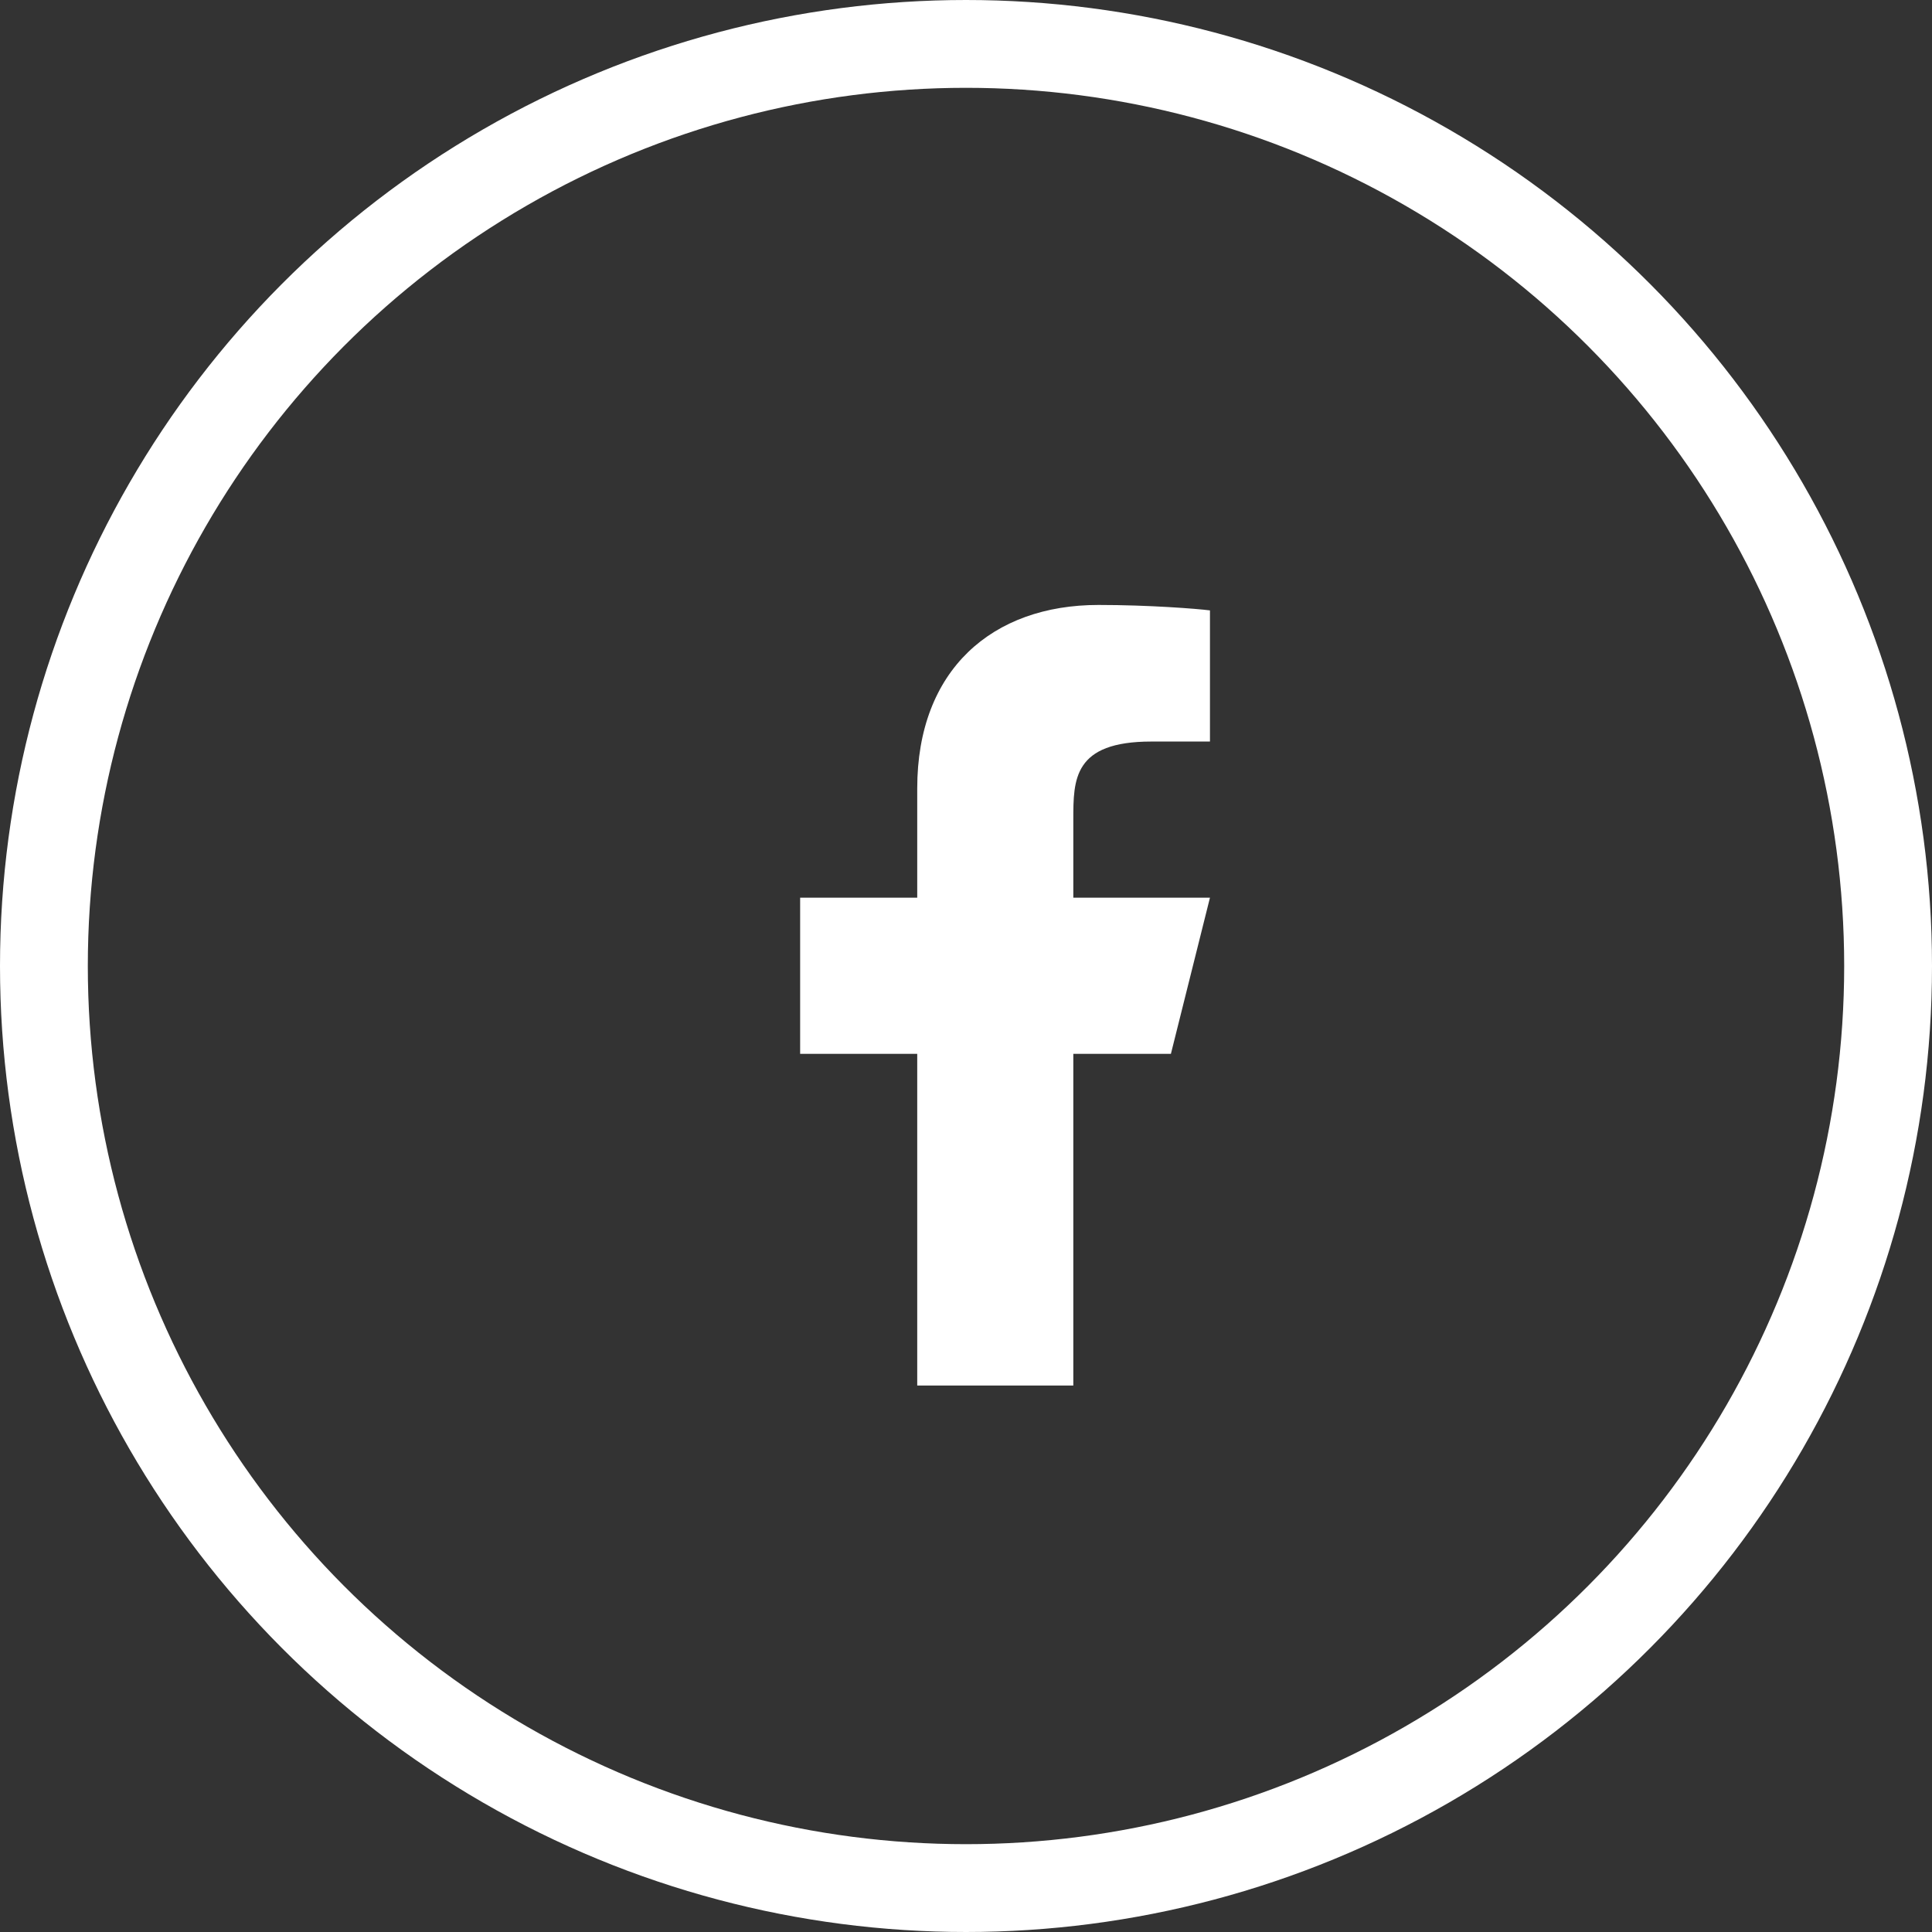
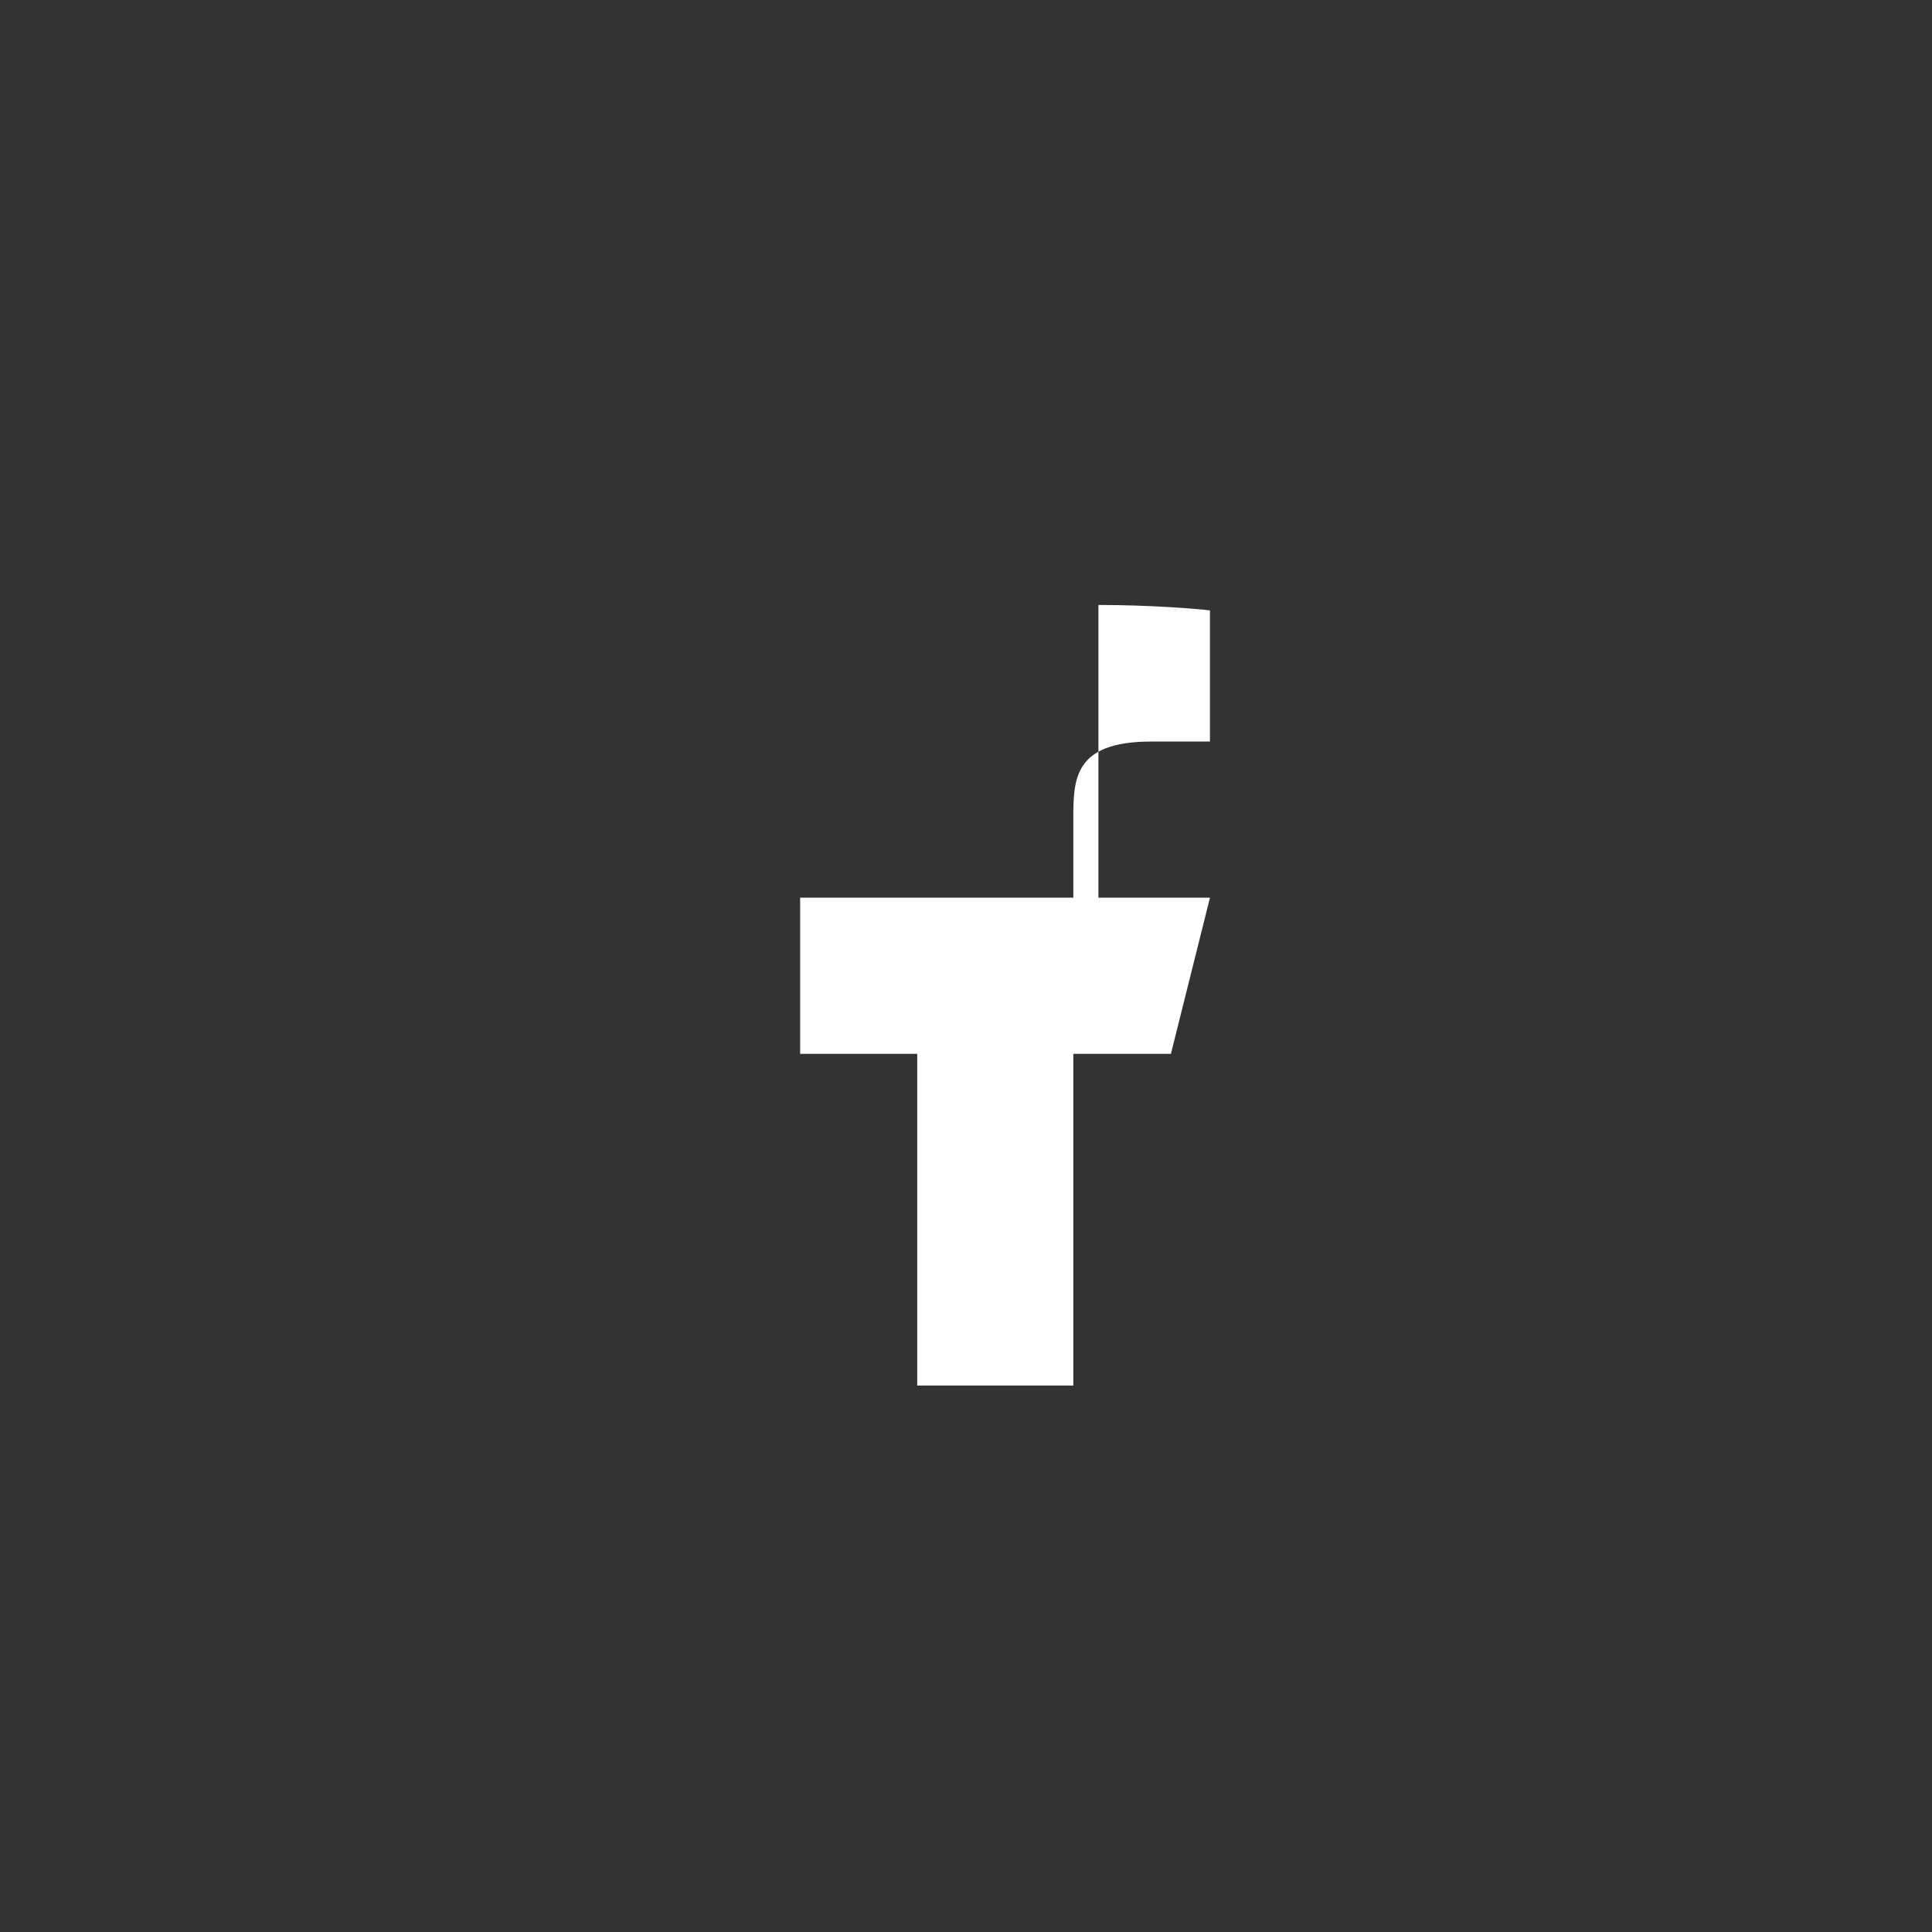
<svg xmlns="http://www.w3.org/2000/svg" width="33" height="33" viewBox="0 0 33 33" fill="none">
  <rect x="0" y="0" width="33" height="33" fill="#333333" stroke="none" />
-   <circle cx="16.5" cy="16.5" r="15.75" stroke="white" stroke-width="1.5" />
-   <path d="M18.333 18H20L20.667 15.333H18.333V14C18.333 13.313 18.333 12.666 19.667 12.666H20.667V10.426C20.449 10.398 19.629 10.333 18.762 10.333C16.952 10.333 15.667 11.438 15.667 13.466V15.333H13.667V18H15.667V23.666H18.333V18Z" fill="white" />
+   <path d="M18.333 18H20L20.667 15.333H18.333V14C18.333 13.313 18.333 12.666 19.667 12.666H20.667V10.426C20.449 10.398 19.629 10.333 18.762 10.333V15.333H13.667V18H15.667V23.666H18.333V18Z" fill="white" />
</svg>